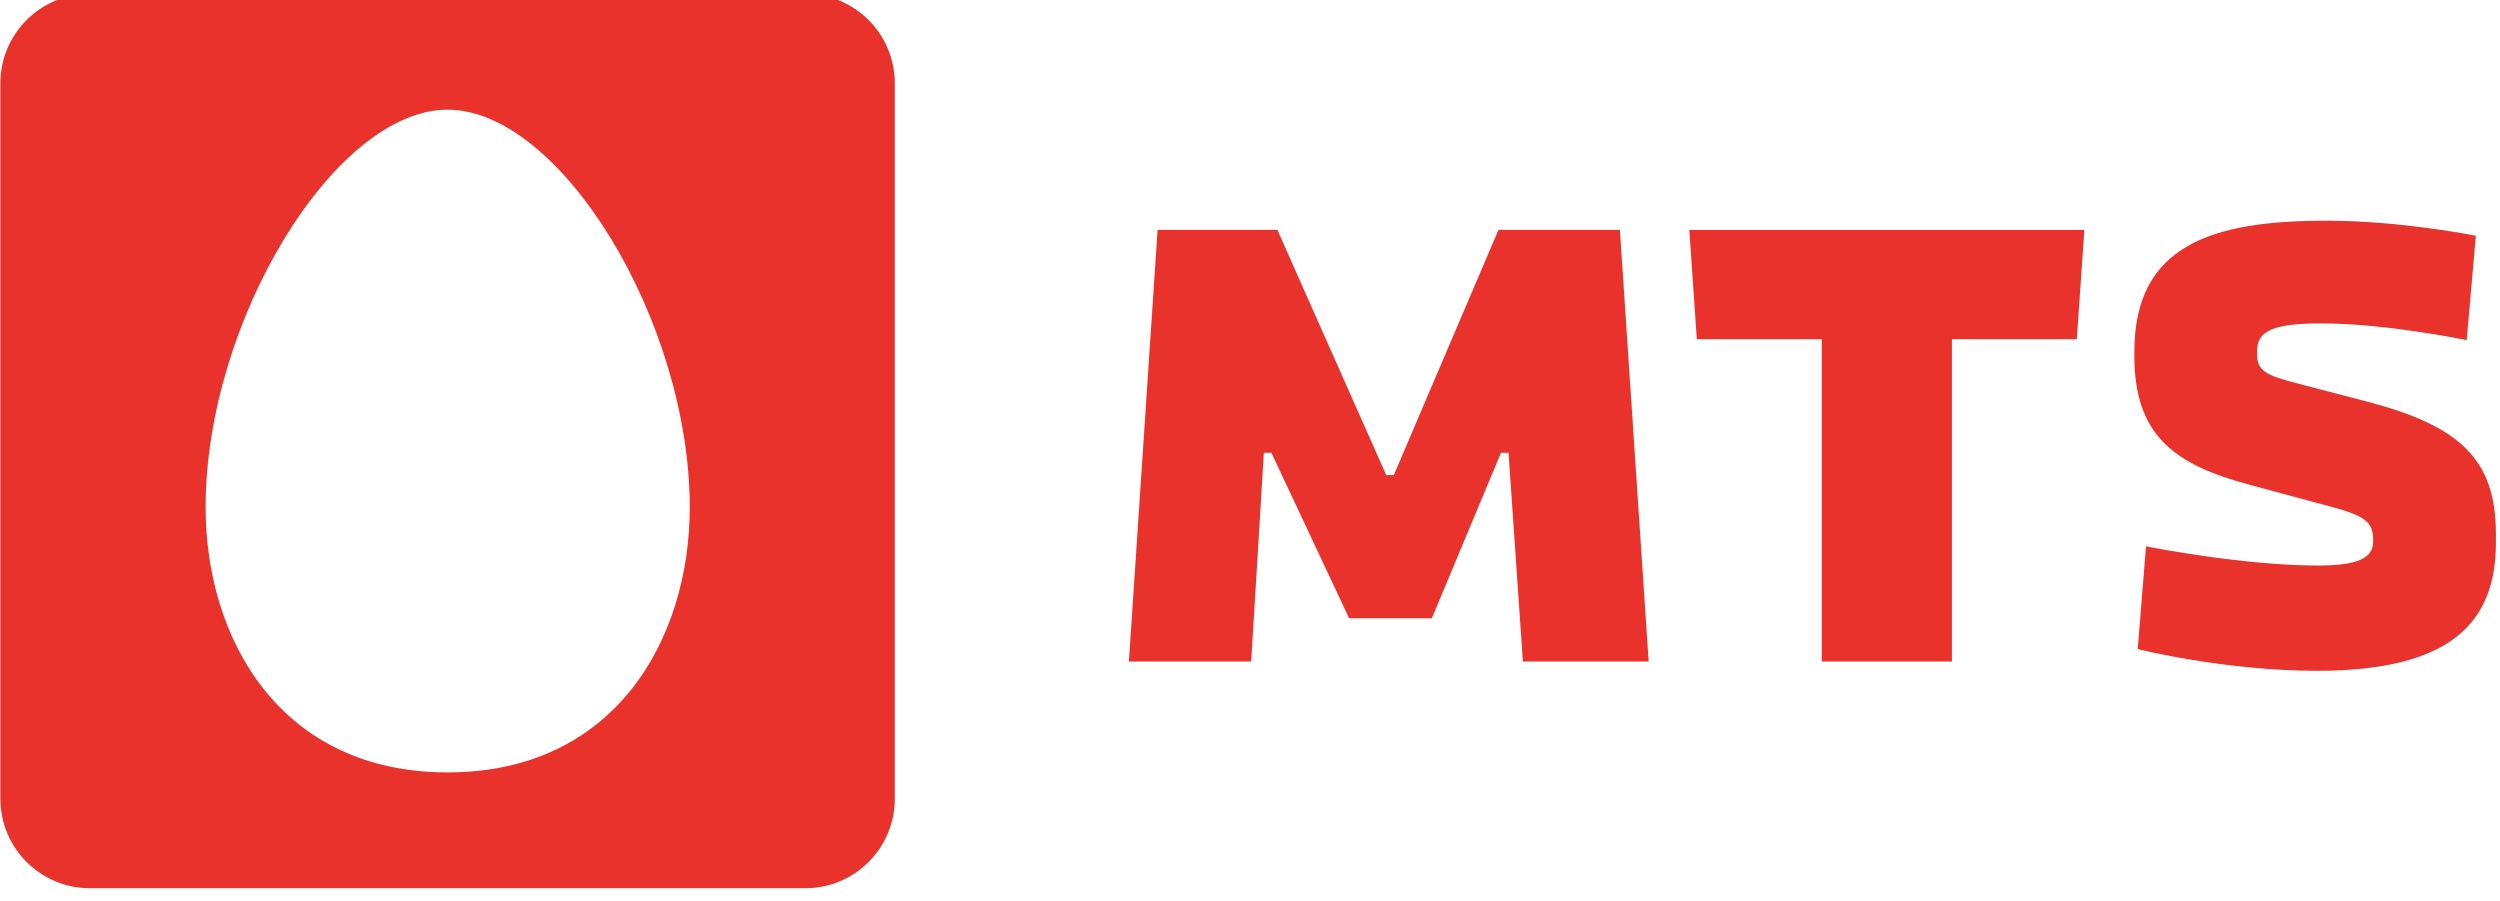
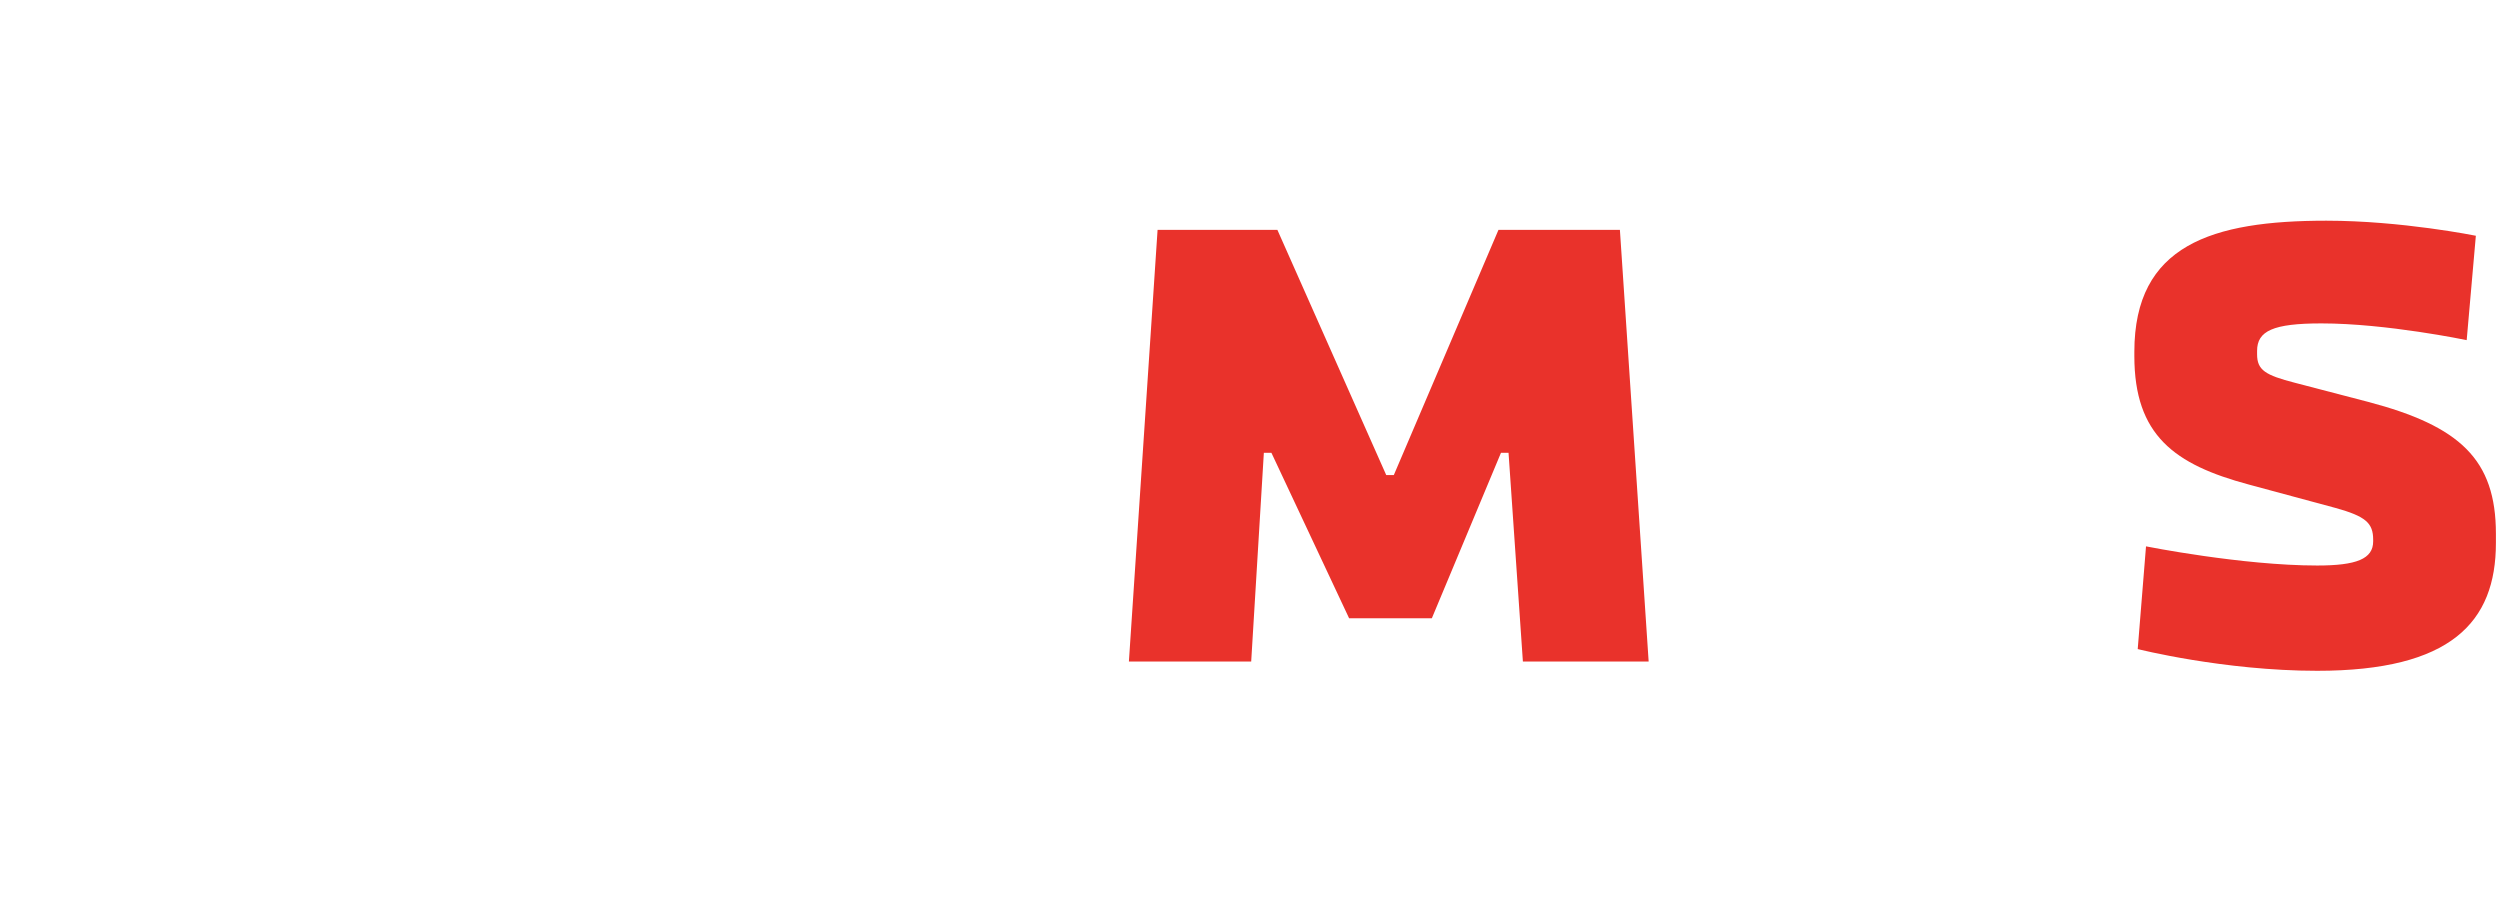
<svg xmlns="http://www.w3.org/2000/svg" width="100%" height="100%" viewBox="0 0 344 124" version="1.1" xml:space="preserve" style="fill-rule:evenodd;clip-rule:evenodd;stroke-linejoin:round;stroke-miterlimit:2;">
  <g transform="matrix(1,0,0,1,-429.697,-446.663)">
    <g transform="matrix(1,0,0,1,246.445,-634.826)">
      <g id="g14010" transform="matrix(3.243,0,0,-3.243,-405.028,10891.7)">
        <g id="g14012">
          <g id="g14014">
            <g id="g14020" transform="matrix(1,0,0,1,253.395,3010.65)">
-               <path id="path14022" d="M0,0L5.303,0L5.303,-13.678L10.825,-13.678L10.825,0L16.123,0L16.445,4.637L-0.317,4.637L0,0Z" style="fill:rgb(233,50,43);fill-rule:nonzero;" />
-             </g>
+               </g>
            <g id="g14024" transform="matrix(1,0,0,1,242.153,2998.81)">
              <path id="path14026" d="M0,0L2.933,7.019L3.254,7.019L3.863,-1.837L9.199,-1.837L7.979,16.479L2.827,16.479L-1.614,6.074L-1.935,6.074L-6.554,16.479L-11.637,16.479L-12.854,-1.837L-7.665,-1.837L-7.128,7.019L-6.807,7.019L-3.511,0L0,0Z" style="fill:rgb(233,50,43);fill-rule:nonzero;" />
            </g>
            <g id="g14028" transform="matrix(1,0,0,1,279.719,2996.58)">
              <path id="path14030" d="M0,0C-3.969,0 -7.616,0.922 -7.616,0.922L-7.264,5.28C-7.264,5.28 -3.19,4.467 -0,4.467C1.667,4.467 2.374,4.747 2.374,5.492L2.374,5.563C2.374,6.27 2.056,6.554 0.779,6.909L-2.903,7.903C-6.059,8.75 -7.759,9.993 -7.759,13.357L-7.759,13.534C-7.759,18.07 -4.464,19.098 0.389,19.098C3.579,19.098 6.731,18.459 6.731,18.459L6.342,14.03C6.342,14.03 2.94,14.74 0.178,14.74C-1.878,14.74 -2.551,14.419 -2.551,13.572L-2.551,13.429C-2.551,12.756 -2.196,12.544 -0.956,12.223L2.162,11.41C6.059,10.382 7.582,8.965 7.582,5.813L7.582,5.424C7.582,2.056 5.669,0 0,0" style="fill:rgb(233,50,43);fill-rule:nonzero;" />
            </g>
            <g id="g14032" transform="matrix(1,0,0,1,219.366,2991.15)">
-               <path id="path14034" d="M0,0C0,-2.094 -1.701,-3.795 -3.795,-3.795L-34.156,-3.795C-36.246,-3.795 -37.95,-2.094 -37.95,0L-37.95,30.361C-37.95,32.455 -36.246,34.156 -34.156,34.156L-3.795,34.152C-1.701,34.152 0,32.455 0,30.361L0,0ZM-18.977,1.119C-11.875,1.119 -8.7,6.769 -8.7,12.367C-8.7,20.251 -14.177,29.238 -18.977,29.238C-23.766,29.238 -29.242,20.251 -29.242,12.367C-29.242,6.769 -26.067,1.119 -18.977,1.119" style="fill:rgb(233,50,43);fill-rule:nonzero;" />
-             </g>
+               </g>
          </g>
        </g>
      </g>
    </g>
  </g>
</svg>